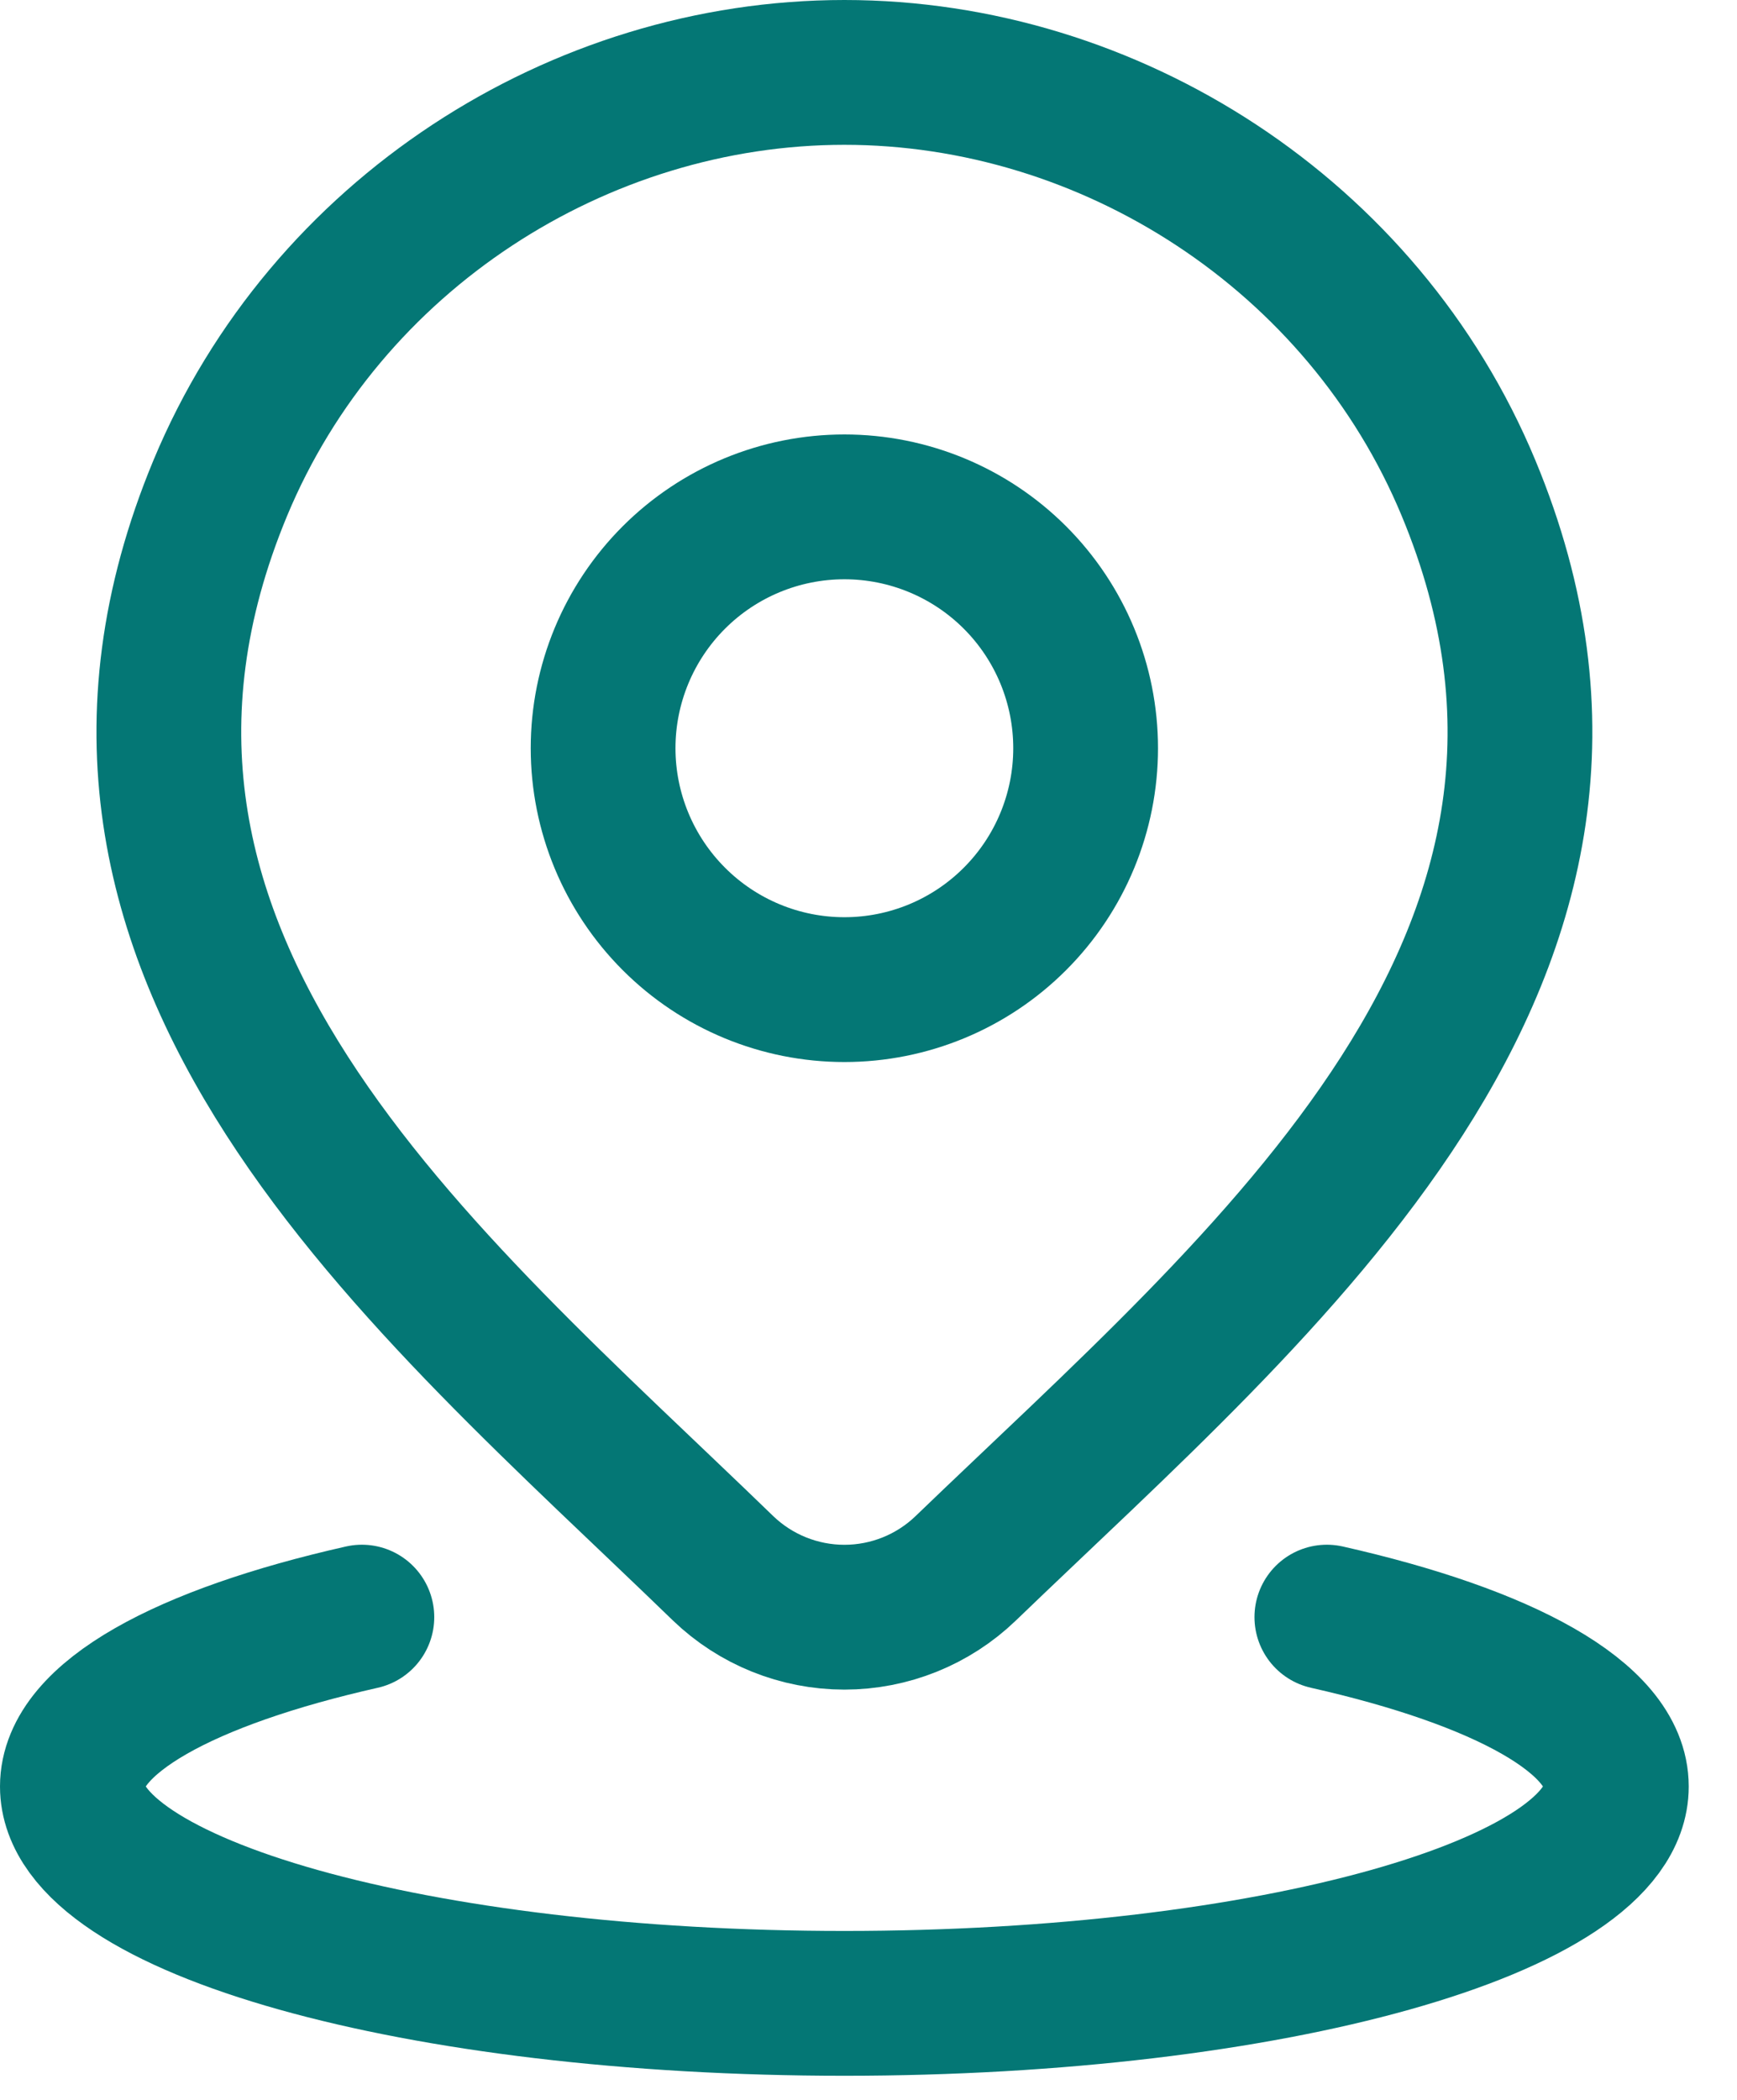
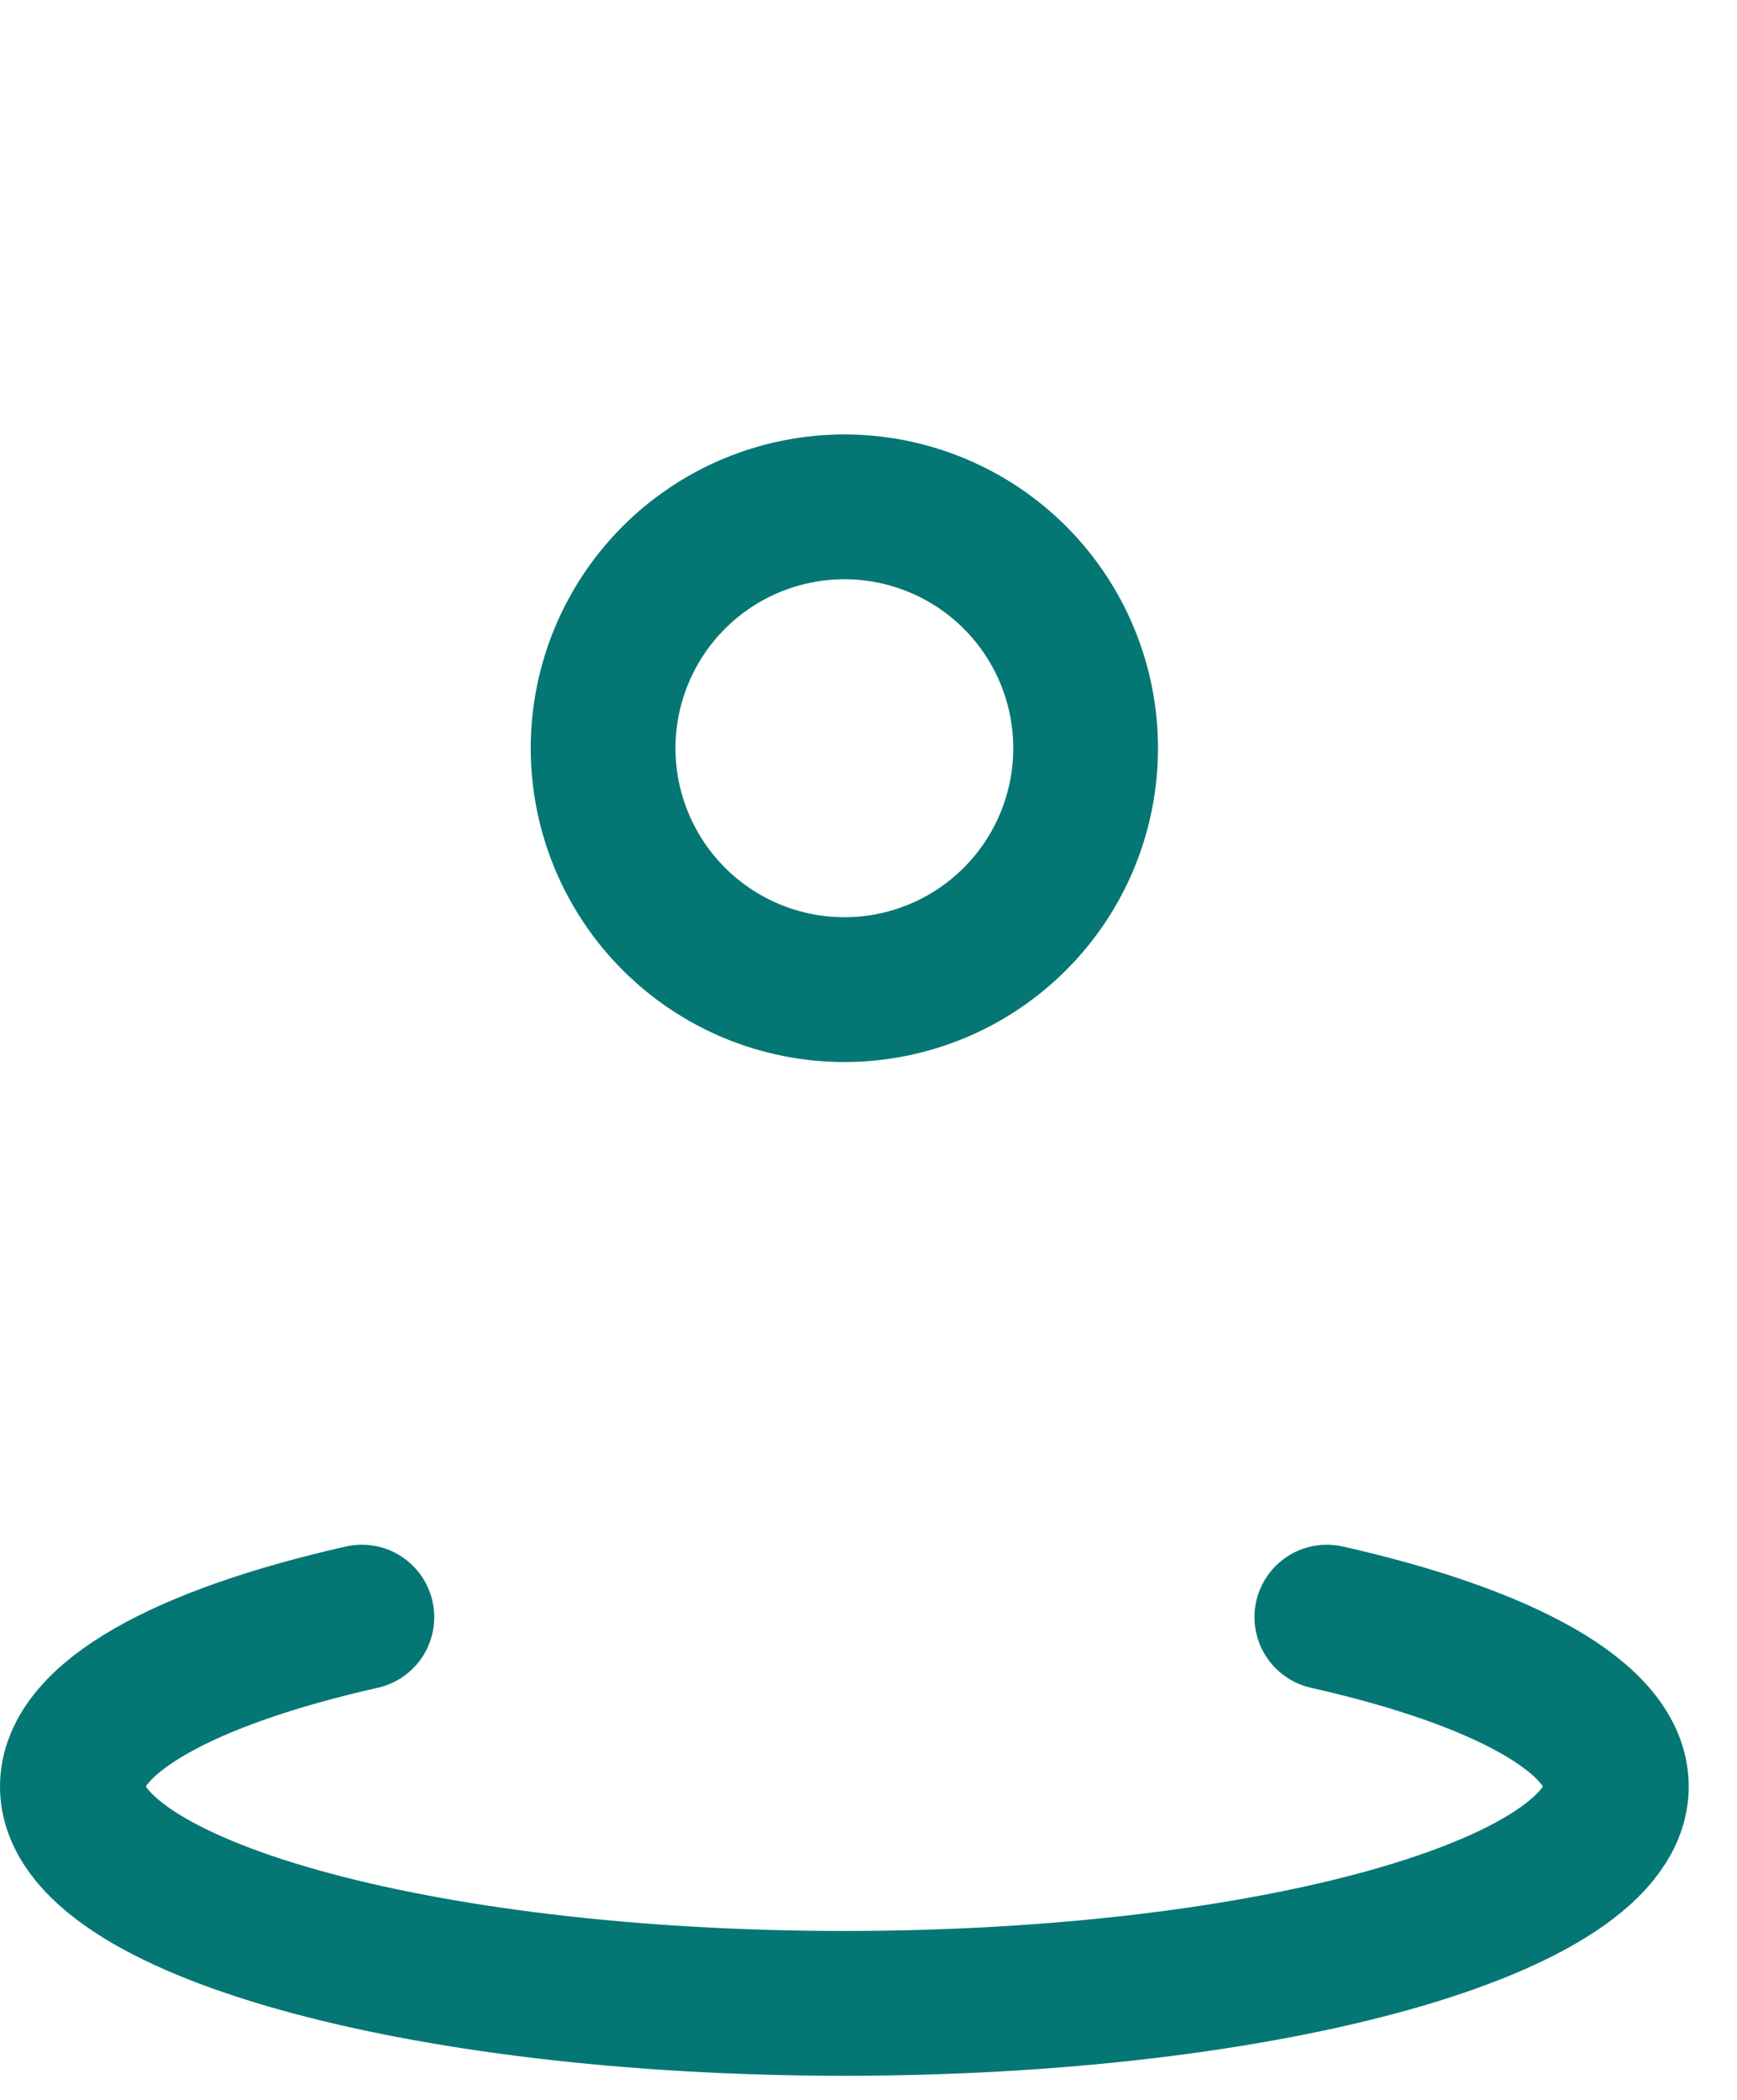
<svg xmlns="http://www.w3.org/2000/svg" width="24" height="29" viewBox="0 0 24 29" fill="none">
  <path d="M5 22.333C2.561 22.883 1 23.725 1 24.672C1 26.325 5.776 27.667 11.667 27.667C17.557 27.667 22.333 26.325 22.333 24.672C22.333 23.725 20.772 22.883 18.333 22.333M15 10.333C15 11.217 14.649 12.065 14.024 12.69C13.399 13.316 12.551 13.667 11.667 13.667C10.783 13.667 9.935 13.316 9.31 12.69C8.685 12.065 8.333 11.217 8.333 10.333C8.333 9.449 8.685 8.601 9.31 7.976C9.935 7.351 10.783 7 11.667 7C12.551 7 13.399 7.351 14.024 7.976C14.649 8.601 15 9.449 15 10.333Z" stroke="#047775" stroke-width="2" stroke-linecap="round" stroke-linejoin="round" />
-   <path d="M13.343 21.659C12.893 22.092 12.292 22.334 11.667 22.334C11.042 22.334 10.441 22.092 9.991 21.659C5.872 17.668 0.354 13.211 3.044 6.739C4.502 3.239 7.995 1 11.667 1C15.339 1 18.834 3.24 20.29 6.739C22.978 13.201 17.472 17.681 13.343 21.659Z" stroke="#047775" stroke-width="2" stroke-linecap="round" stroke-linejoin="round" />
</svg>